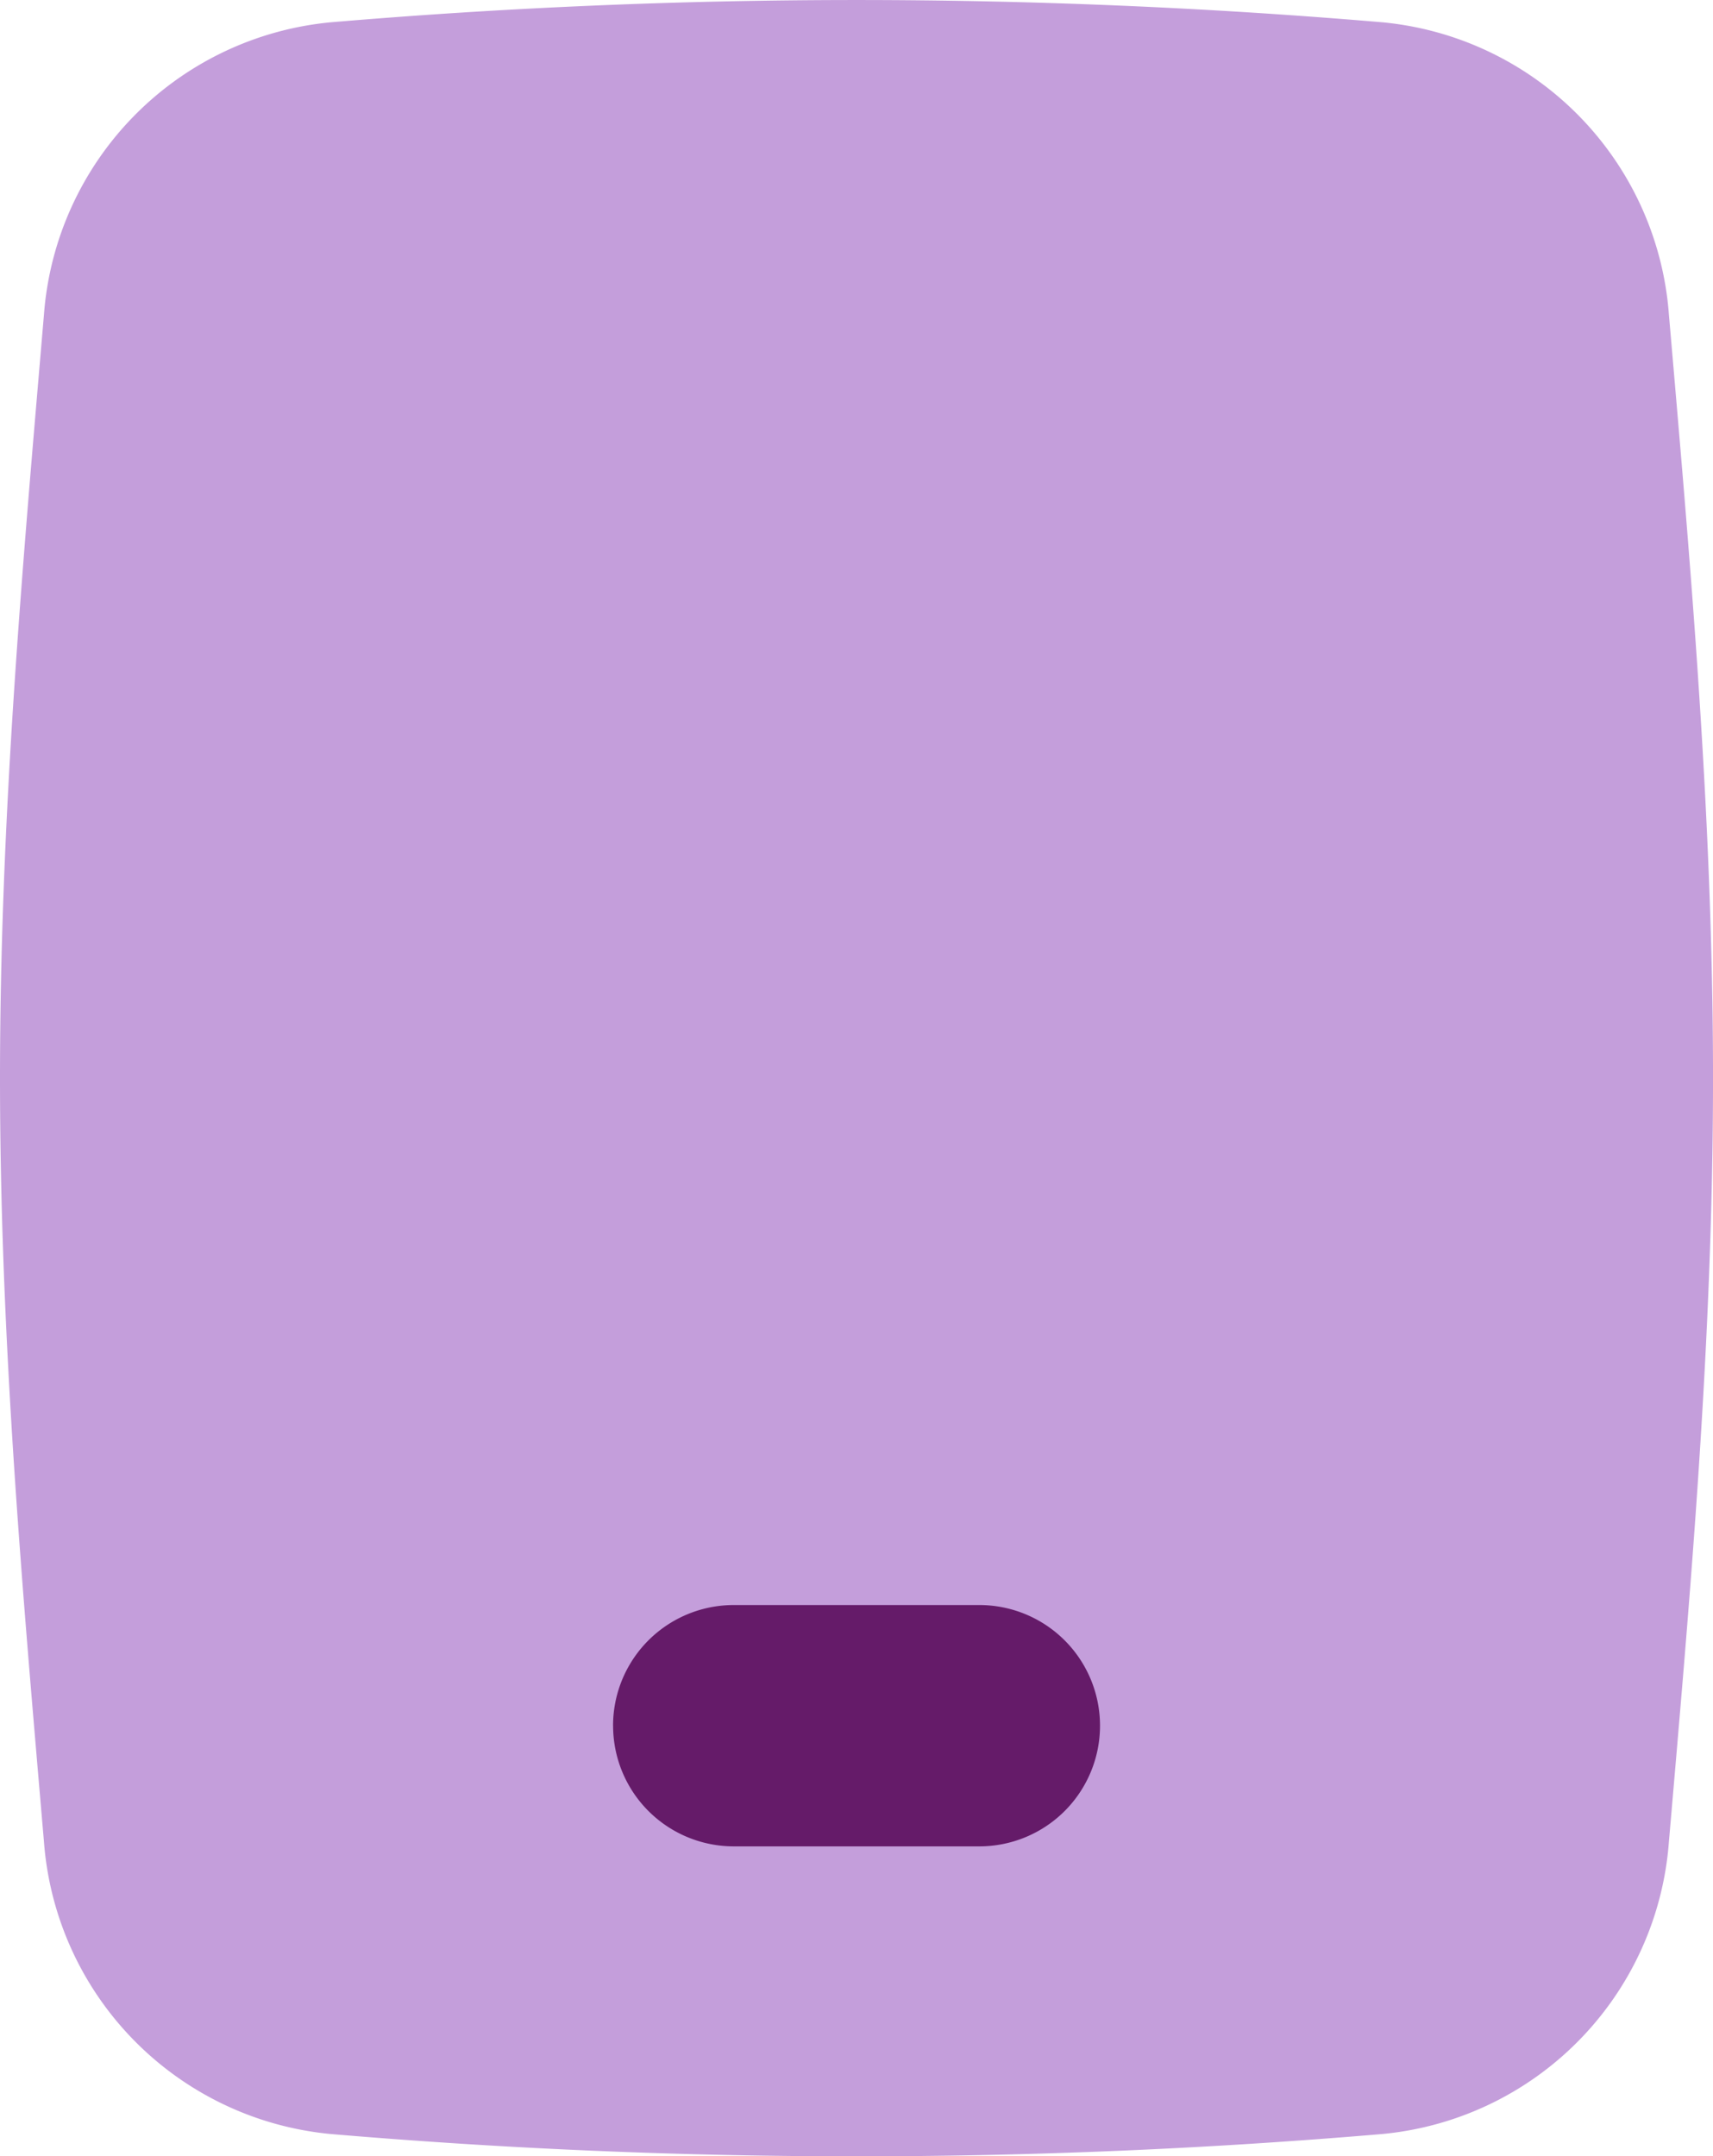
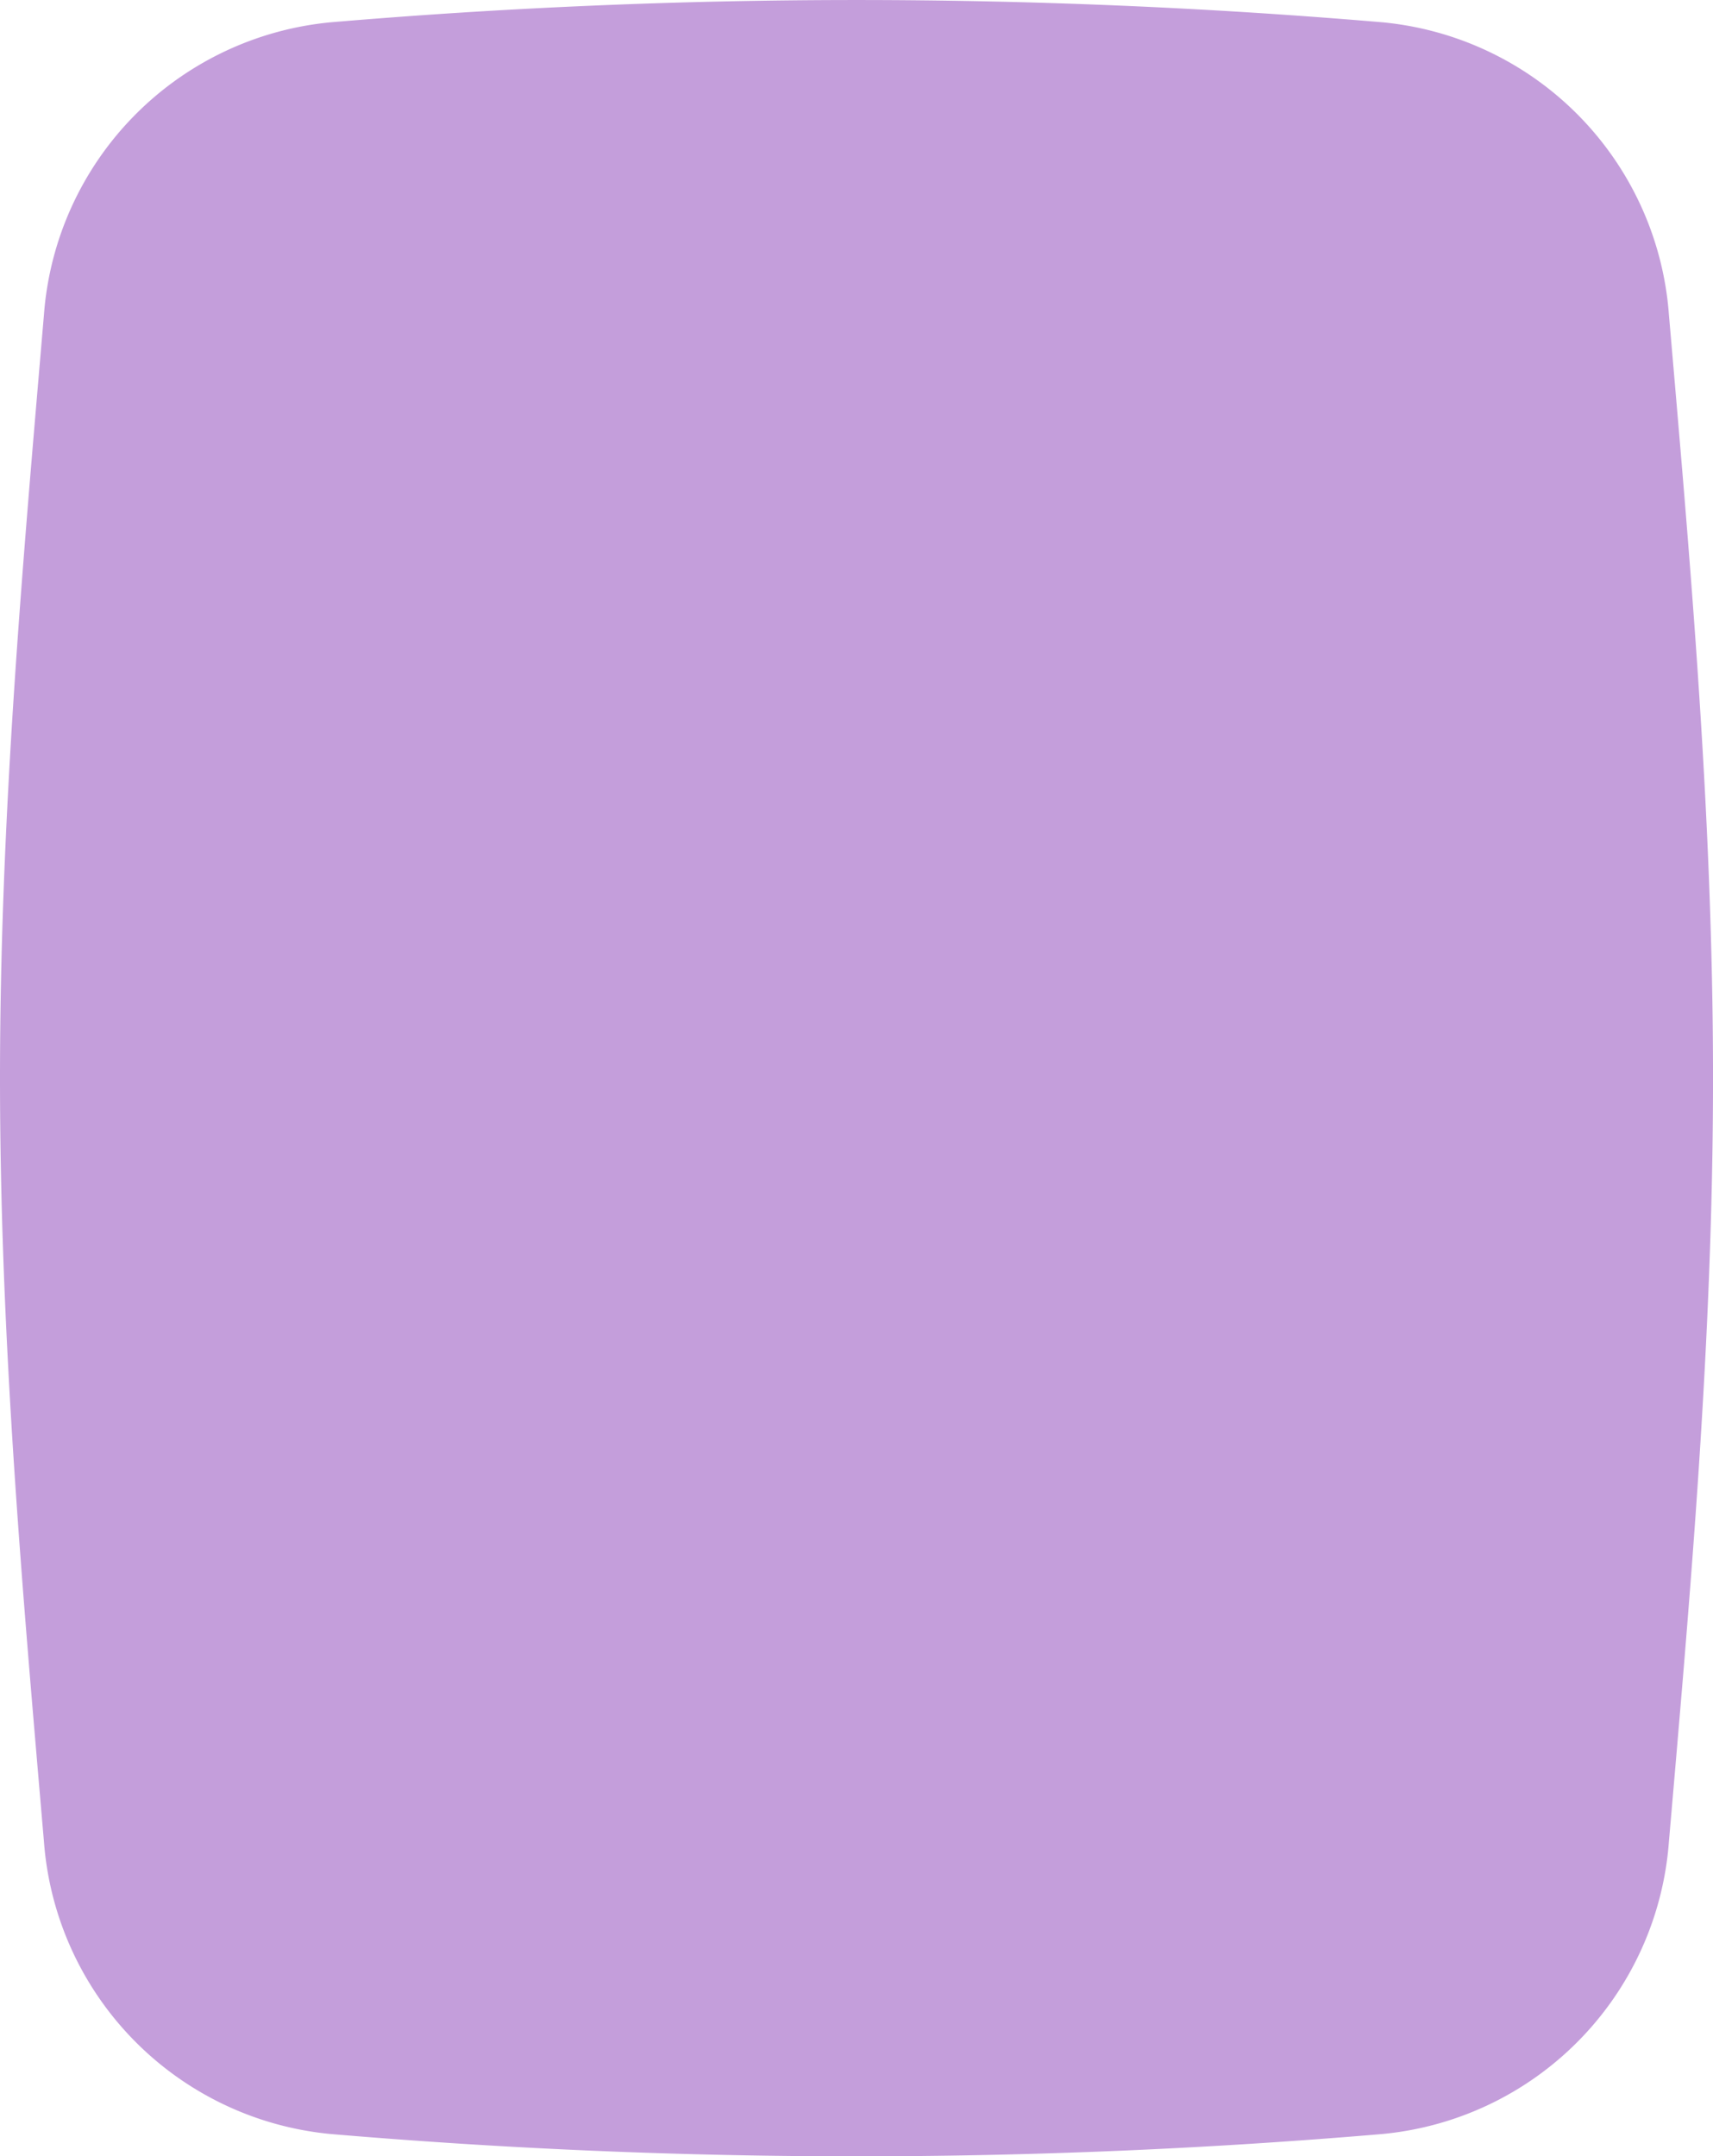
<svg xmlns="http://www.w3.org/2000/svg" width="76.251" height="96">
  <clipPath id="a">
    <path fill="none" d="M0 0h76.251v96H0z" />
  </clipPath>
  <g clip-path="url(#a)">
    <path fill="#c49edb" d="M1.956 81.985a14.135 14.135 0 0 0 12.763 13.021 276.2 276.2 0 0 0 46.813 0 14.122 14.122 0 0 0 12.757-13.021c.945-10.952 1.963-22.318 1.963-33.985s-1.018-23.034-1.963-33.986A14.121 14.121 0 0 0 61.54.993a276.689 276.689 0 0 0-46.821 0 14.135 14.135 0 0 0-12.763 13.02C1.024 24.965 0 36.325 0 48s1.018 23.033 1.956 33.985" />
-     <path fill="#651b69" fill-rule="evenodd" d="M27.289 76.828a5.372 5.372 0 0 1 5.374-5.372h10.93a5.372 5.372 0 1 1 0 10.744h-10.93a5.372 5.372 0 0 1-5.372-5.372" />
  </g>
</svg>